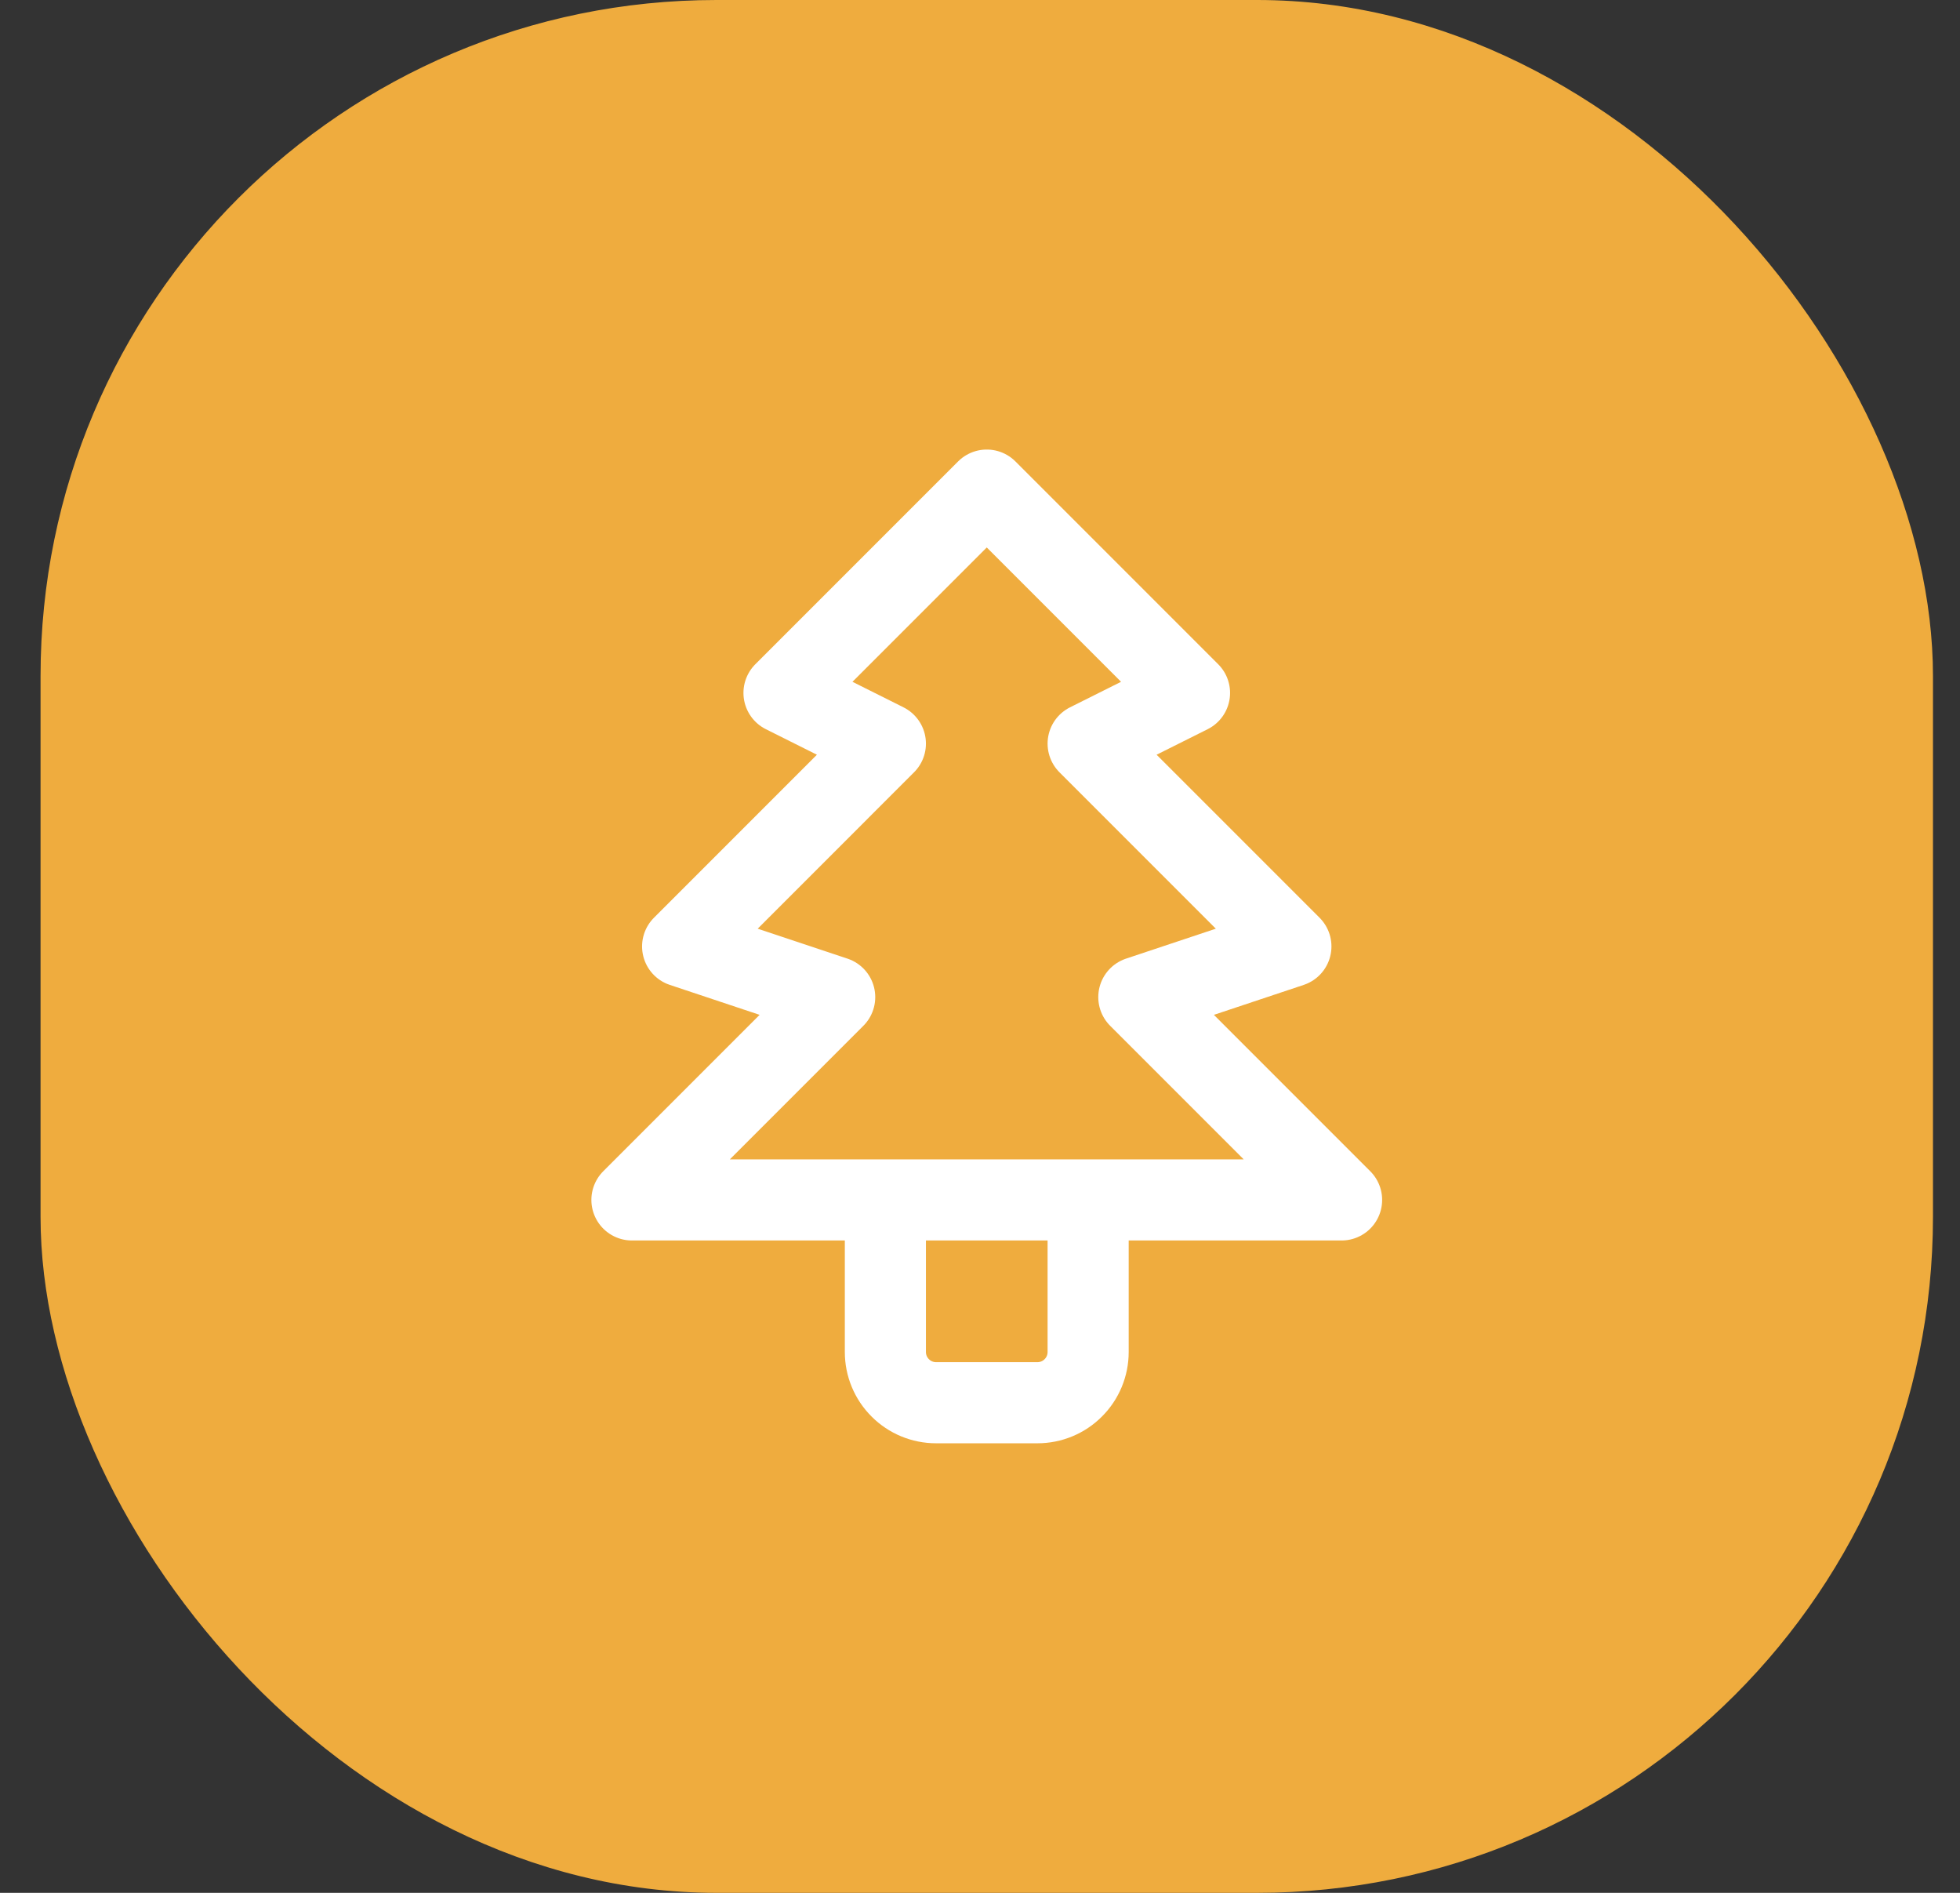
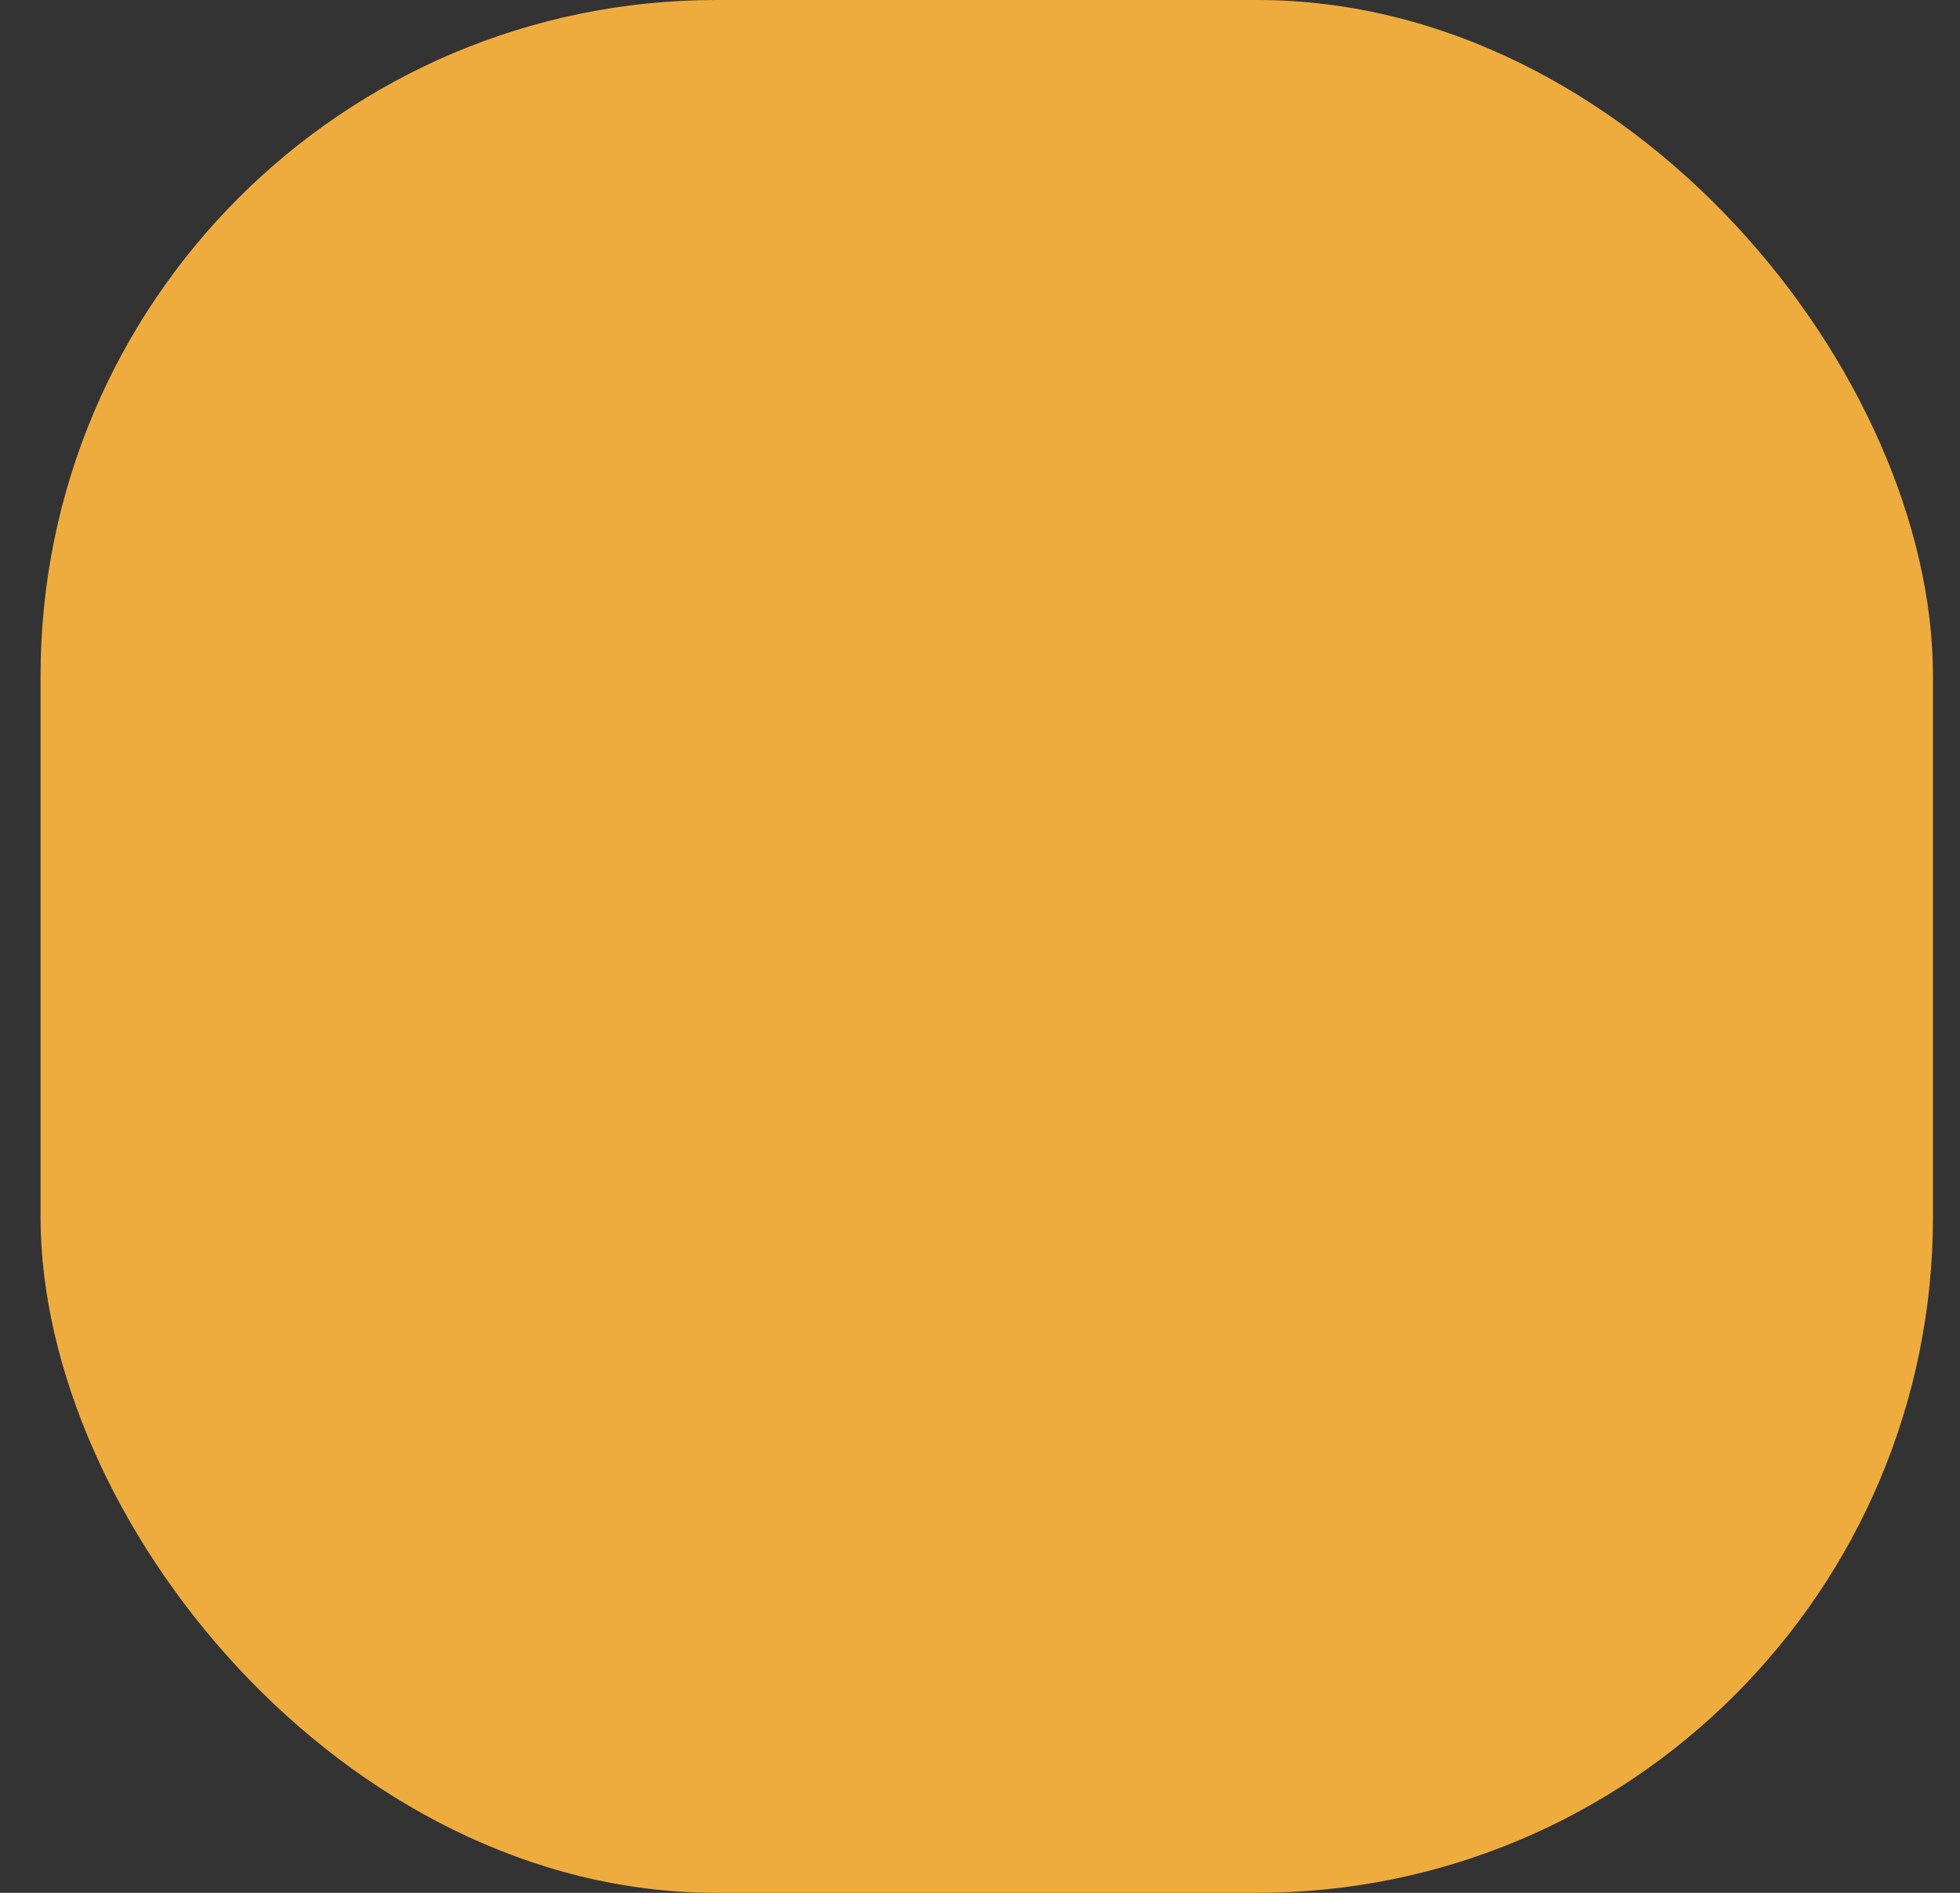
<svg xmlns="http://www.w3.org/2000/svg" width="29" height="28" viewBox="0 0 29 28" fill="none">
  <rect x="0" y="0" width="29" height="28" fill="#333333" stroke="none" />
  <rect x="0.6" width="28" height="28" rx="10" fill="#EFAC3E" />
-   <path d="M16.1 17.75V20C16.1 20.199 16.021 20.39 15.88 20.53C15.74 20.671 15.549 20.75 15.35 20.75H13.85C13.651 20.75 13.46 20.671 13.32 20.53C13.179 20.39 13.1 20.199 13.1 20V17.75M14.6 7.25L17.6 10.25L16.1 11L19.1 14L16.85 14.75L19.85 17.75H9.35L12.35 14.75L10.1 14L13.1 11L11.6 10.25L14.6 7.25Z" stroke="white" stroke-width="1.2" stroke-linecap="round" stroke-linejoin="round" />
</svg>